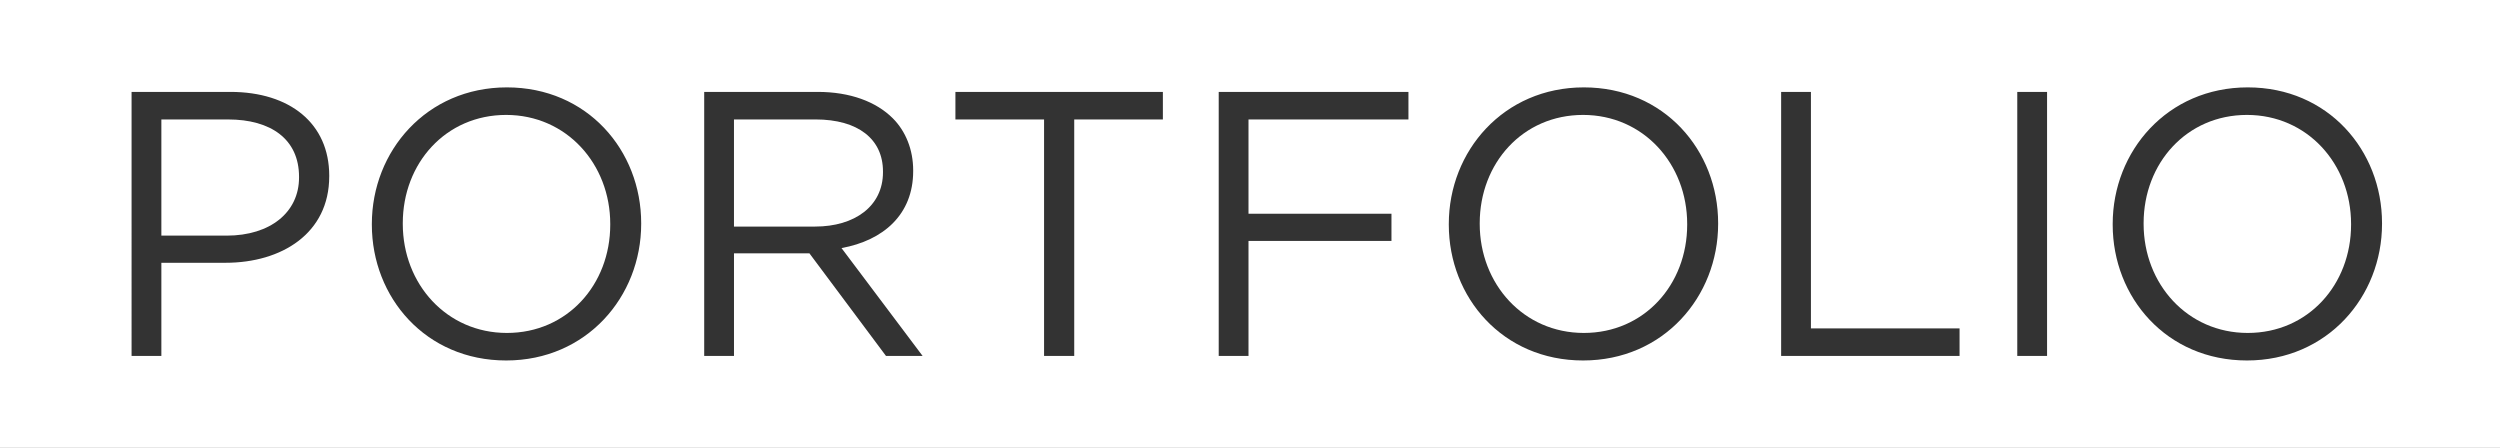
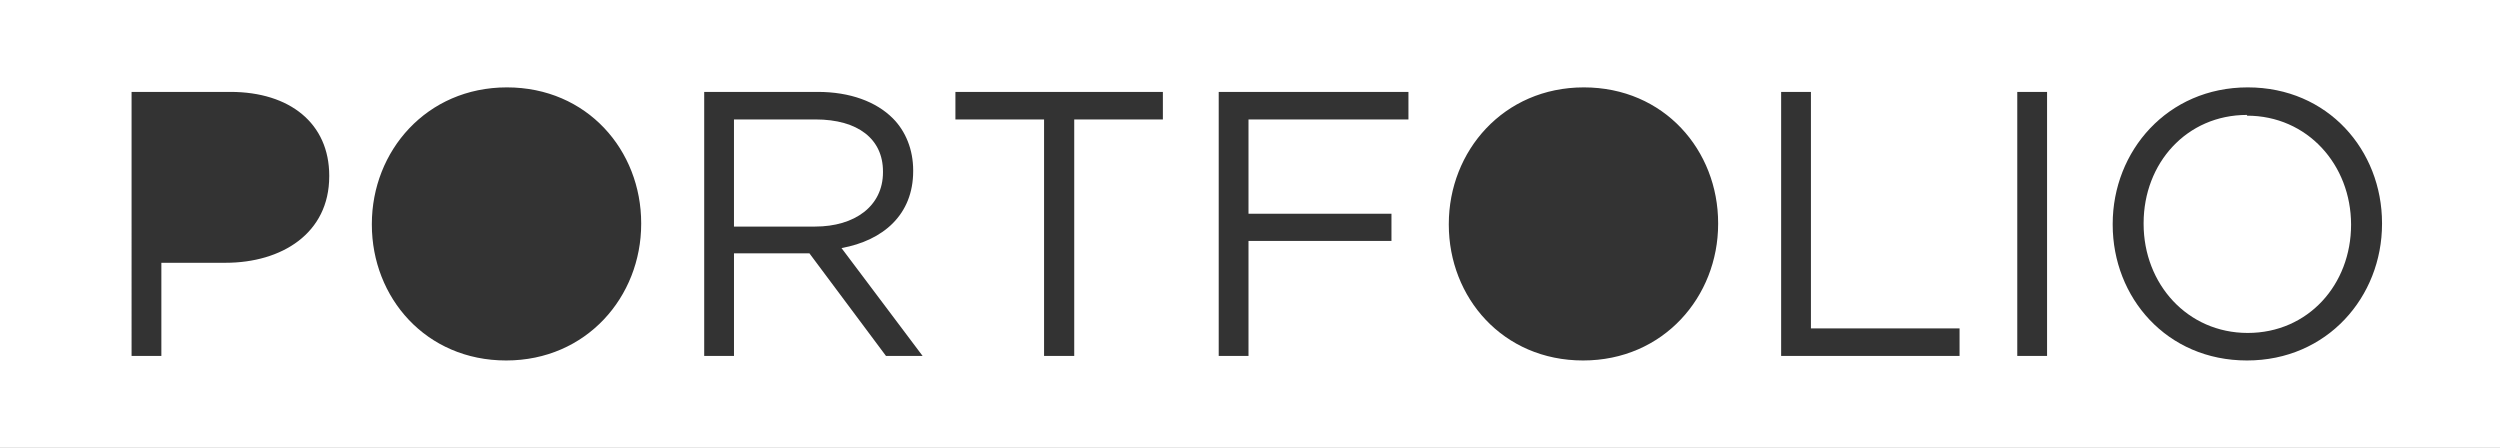
<svg xmlns="http://www.w3.org/2000/svg" viewBox="0 0 1597.63 286.2">
  <rect x="0" y="0" width="1597.63" height="286.2" fill="#333333" stroke="none" />
  <defs>
    <style>.d{fill:#fff;fill-rule:evenodd;}</style>
  </defs>
  <g id="a" />
  <g id="b">
    <g id="c">
      <g>
        <path class="d" d="M0,0V286.2H1597.63V0H0ZM210.39,112.73c0,36.4-30.37,55.2-66.29,55.2h-40.98v59.54h-19.04V58.73h63.16c38.09,0,63.16,20.25,63.16,53.51v.48Zm199.36,30.37c0,46.52-34.95,87.26-86.3,87.26s-85.82-40.26-85.82-86.78v-.48c0-46.52,34.95-87.26,86.3-87.26s85.82,40.26,85.82,86.78v.48Zm156.45,84.37l-48.93-65.57h-48.21v65.57h-19.04V58.73h72.56c20.73,0,37.36,6.27,47.97,16.87,8.2,8.2,13.02,20.01,13.02,33.27v.48c0,27.96-19.28,44.35-45.8,49.18l51.83,68.94h-23.38Zm176.94-151.14h-56.65V227.47h-19.28V76.33h-56.65v-17.6h132.58v17.6Zm156.93,0h-102.21v60.26h91.36v17.36h-91.36v73.52h-19.04V58.73h121.25v17.6Zm197.91,66.77c0,46.52-34.95,87.26-86.3,87.26s-85.82-40.26-85.82-86.78v-.48c0-46.52,34.95-87.26,86.3-87.26s85.82,40.26,85.82,86.78v.48Zm154.28,84.37h-114.02V58.73h19.04V209.88h94.98v17.6Zm55.92,0h-19.04V58.73h19.04V227.47Zm214.06-84.37c0,46.52-34.95,87.26-86.3,87.26s-85.82-40.26-85.82-86.78v-.48c0-46.52,34.95-87.26,86.3-87.26s85.82,40.26,85.82,86.78v.48Z" />
-         <path class="d" d="M323.45,73.44c-38.57,0-66.05,30.86-66.05,69.18v.48c0,38.33,27.96,69.67,66.53,69.67s66.05-30.86,66.05-69.18v-.48c0-38.33-27.96-69.67-66.53-69.67Z" />
        <path class="d" d="M564.27,110.08v-.48c0-20.73-15.91-33.27-43.15-33.27h-52.07v68.46h51.83c25.31,0,43.39-13.02,43.39-34.71Z" />
-         <path class="d" d="M145.79,76.33h-42.67v74.25h41.7c27.96,0,46.28-14.95,46.28-37.12v-.48c0-24.11-18.08-36.64-45.32-36.64Z" />
-         <path class="d" d="M1011.67,73.44c-38.57,0-66.05,30.86-66.05,69.18v.48c0,38.33,27.96,69.67,66.53,69.67s66.05-30.86,66.05-69.18v-.48c0-38.33-27.96-69.67-66.53-69.67Z" />
-         <path class="d" d="M1435.93,73.44c-38.57,0-66.05,30.86-66.05,69.18v.48c0,38.33,27.96,69.67,66.53,69.67s66.05-30.86,66.05-69.18v-.48c0-38.33-27.96-69.67-66.53-69.67Z" />
+         <path class="d" d="M1435.93,73.44c-38.57,0-66.05,30.86-66.05,69.18v.48c0,38.33,27.96,69.67,66.53,69.67s66.05-30.86,66.05-69.18c0-38.33-27.96-69.67-66.53-69.67Z" />
      </g>
    </g>
  </g>
</svg>